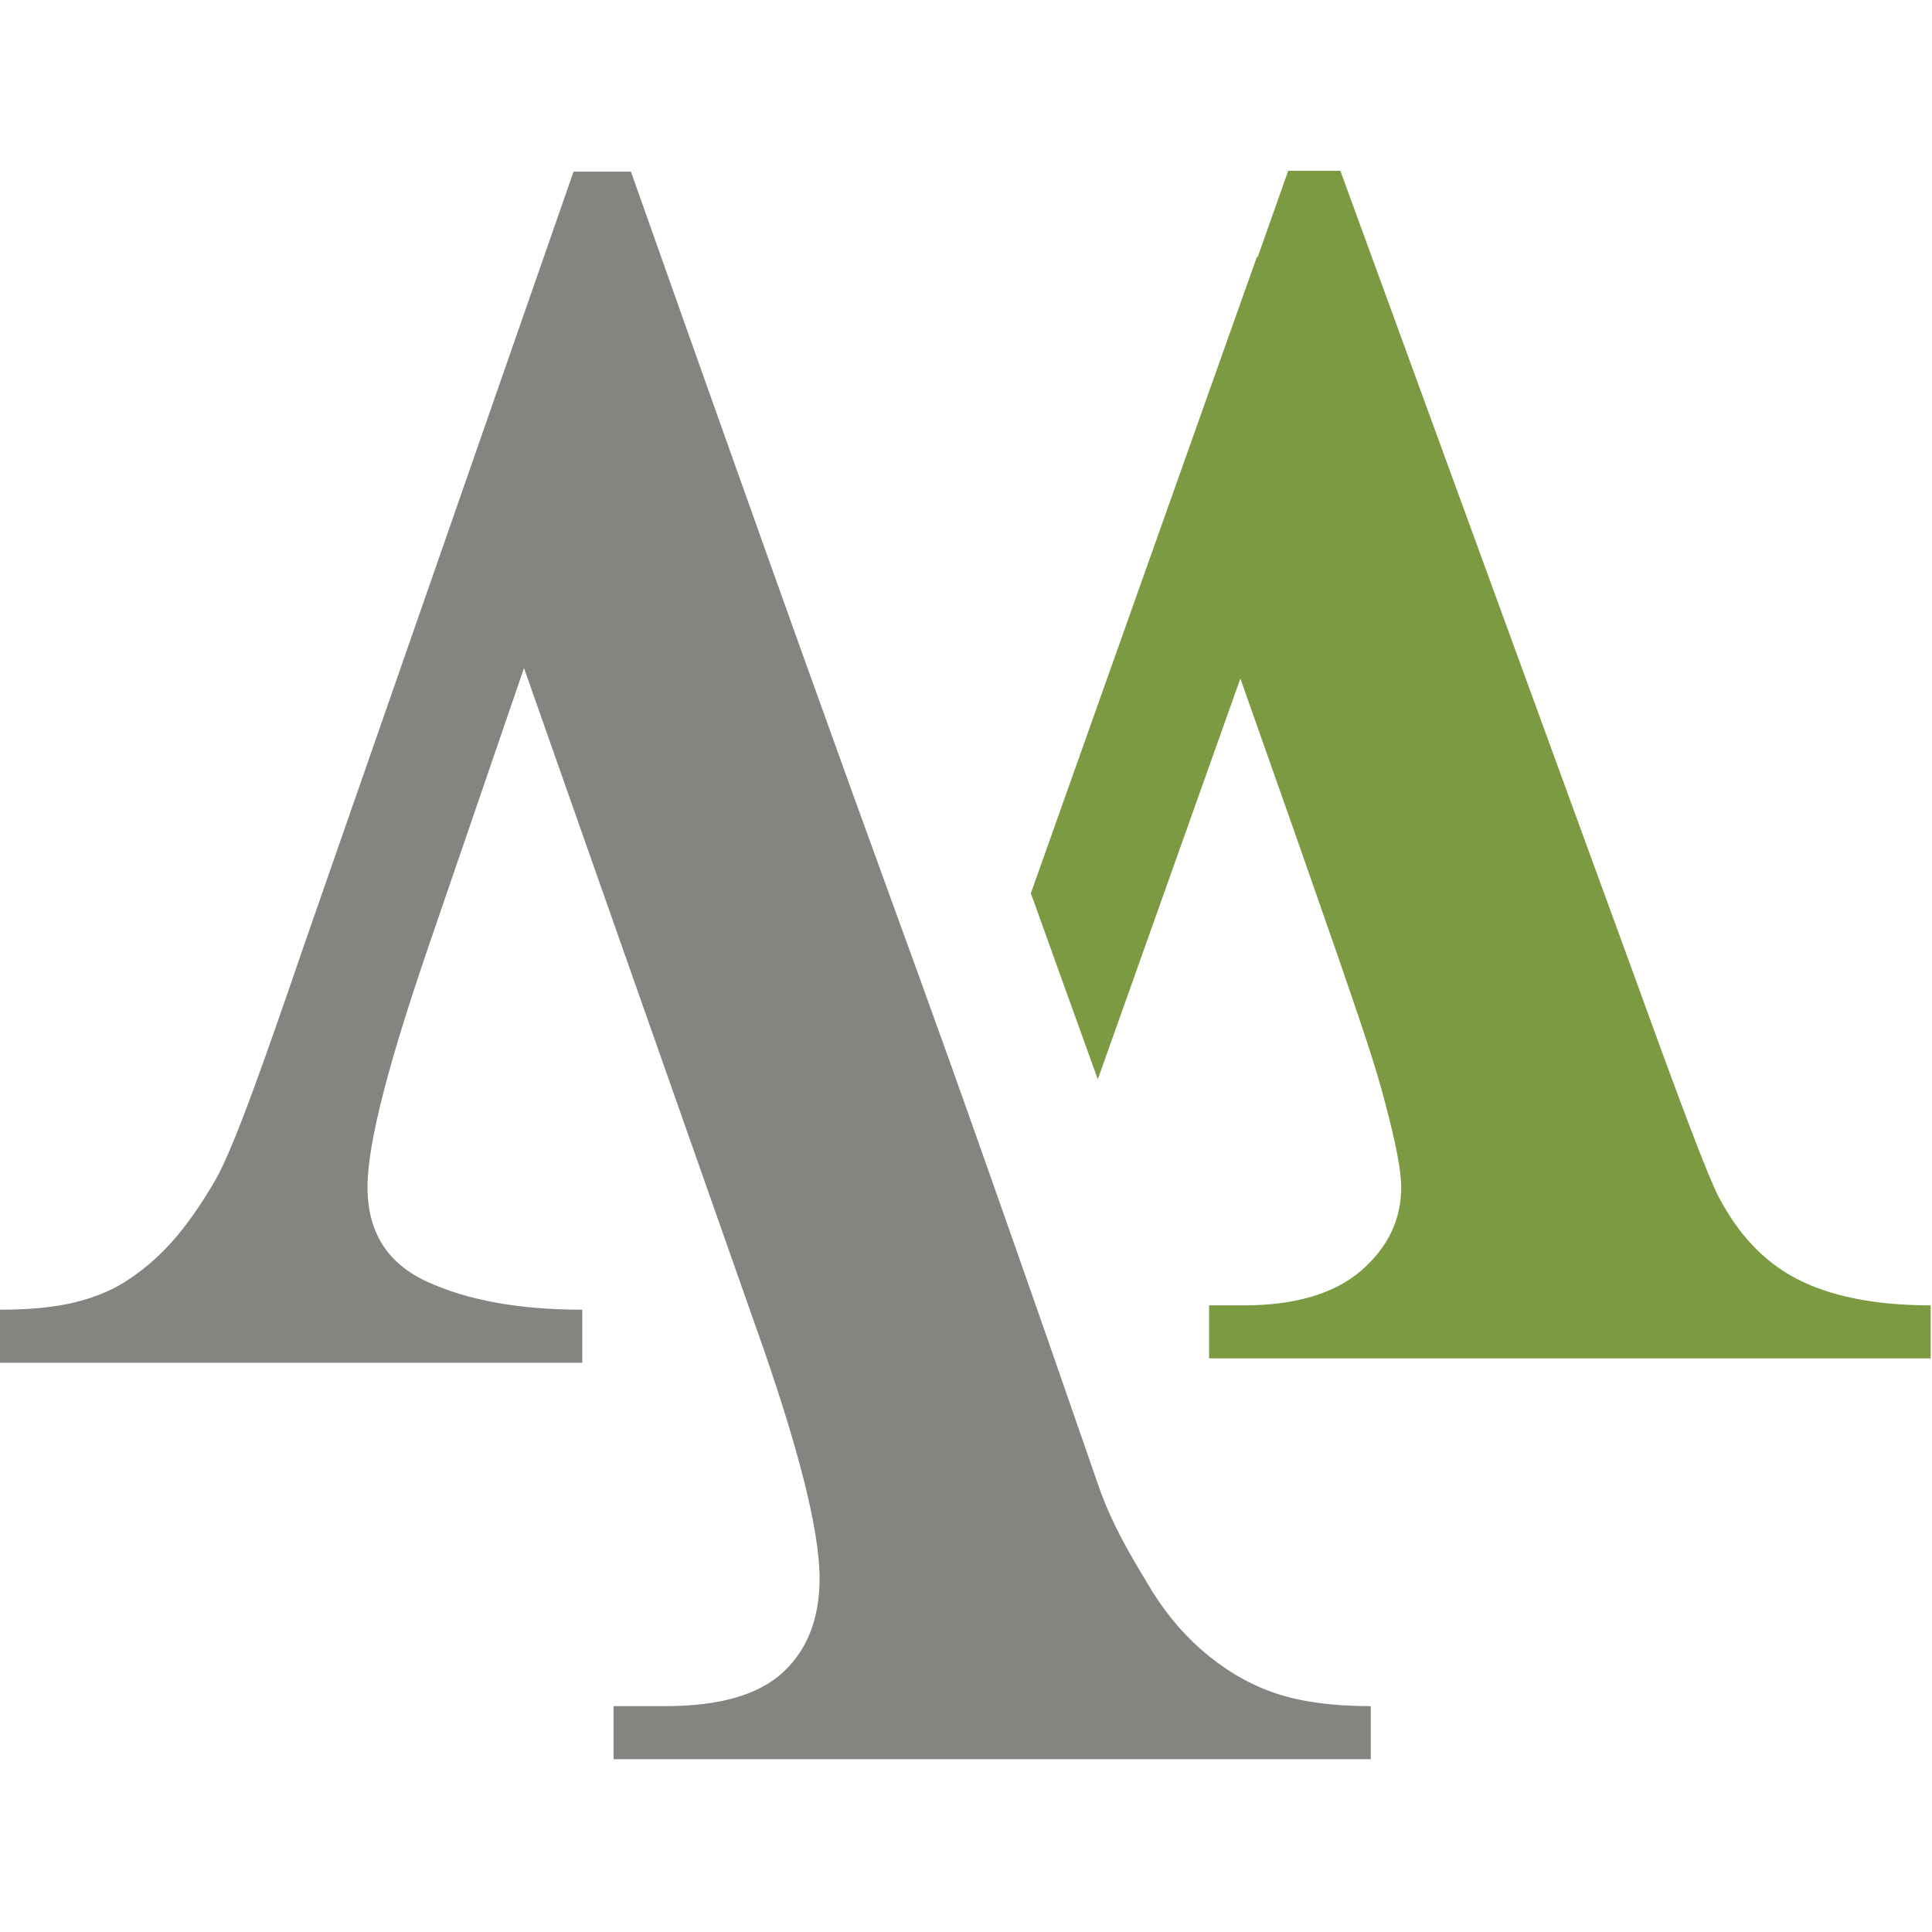
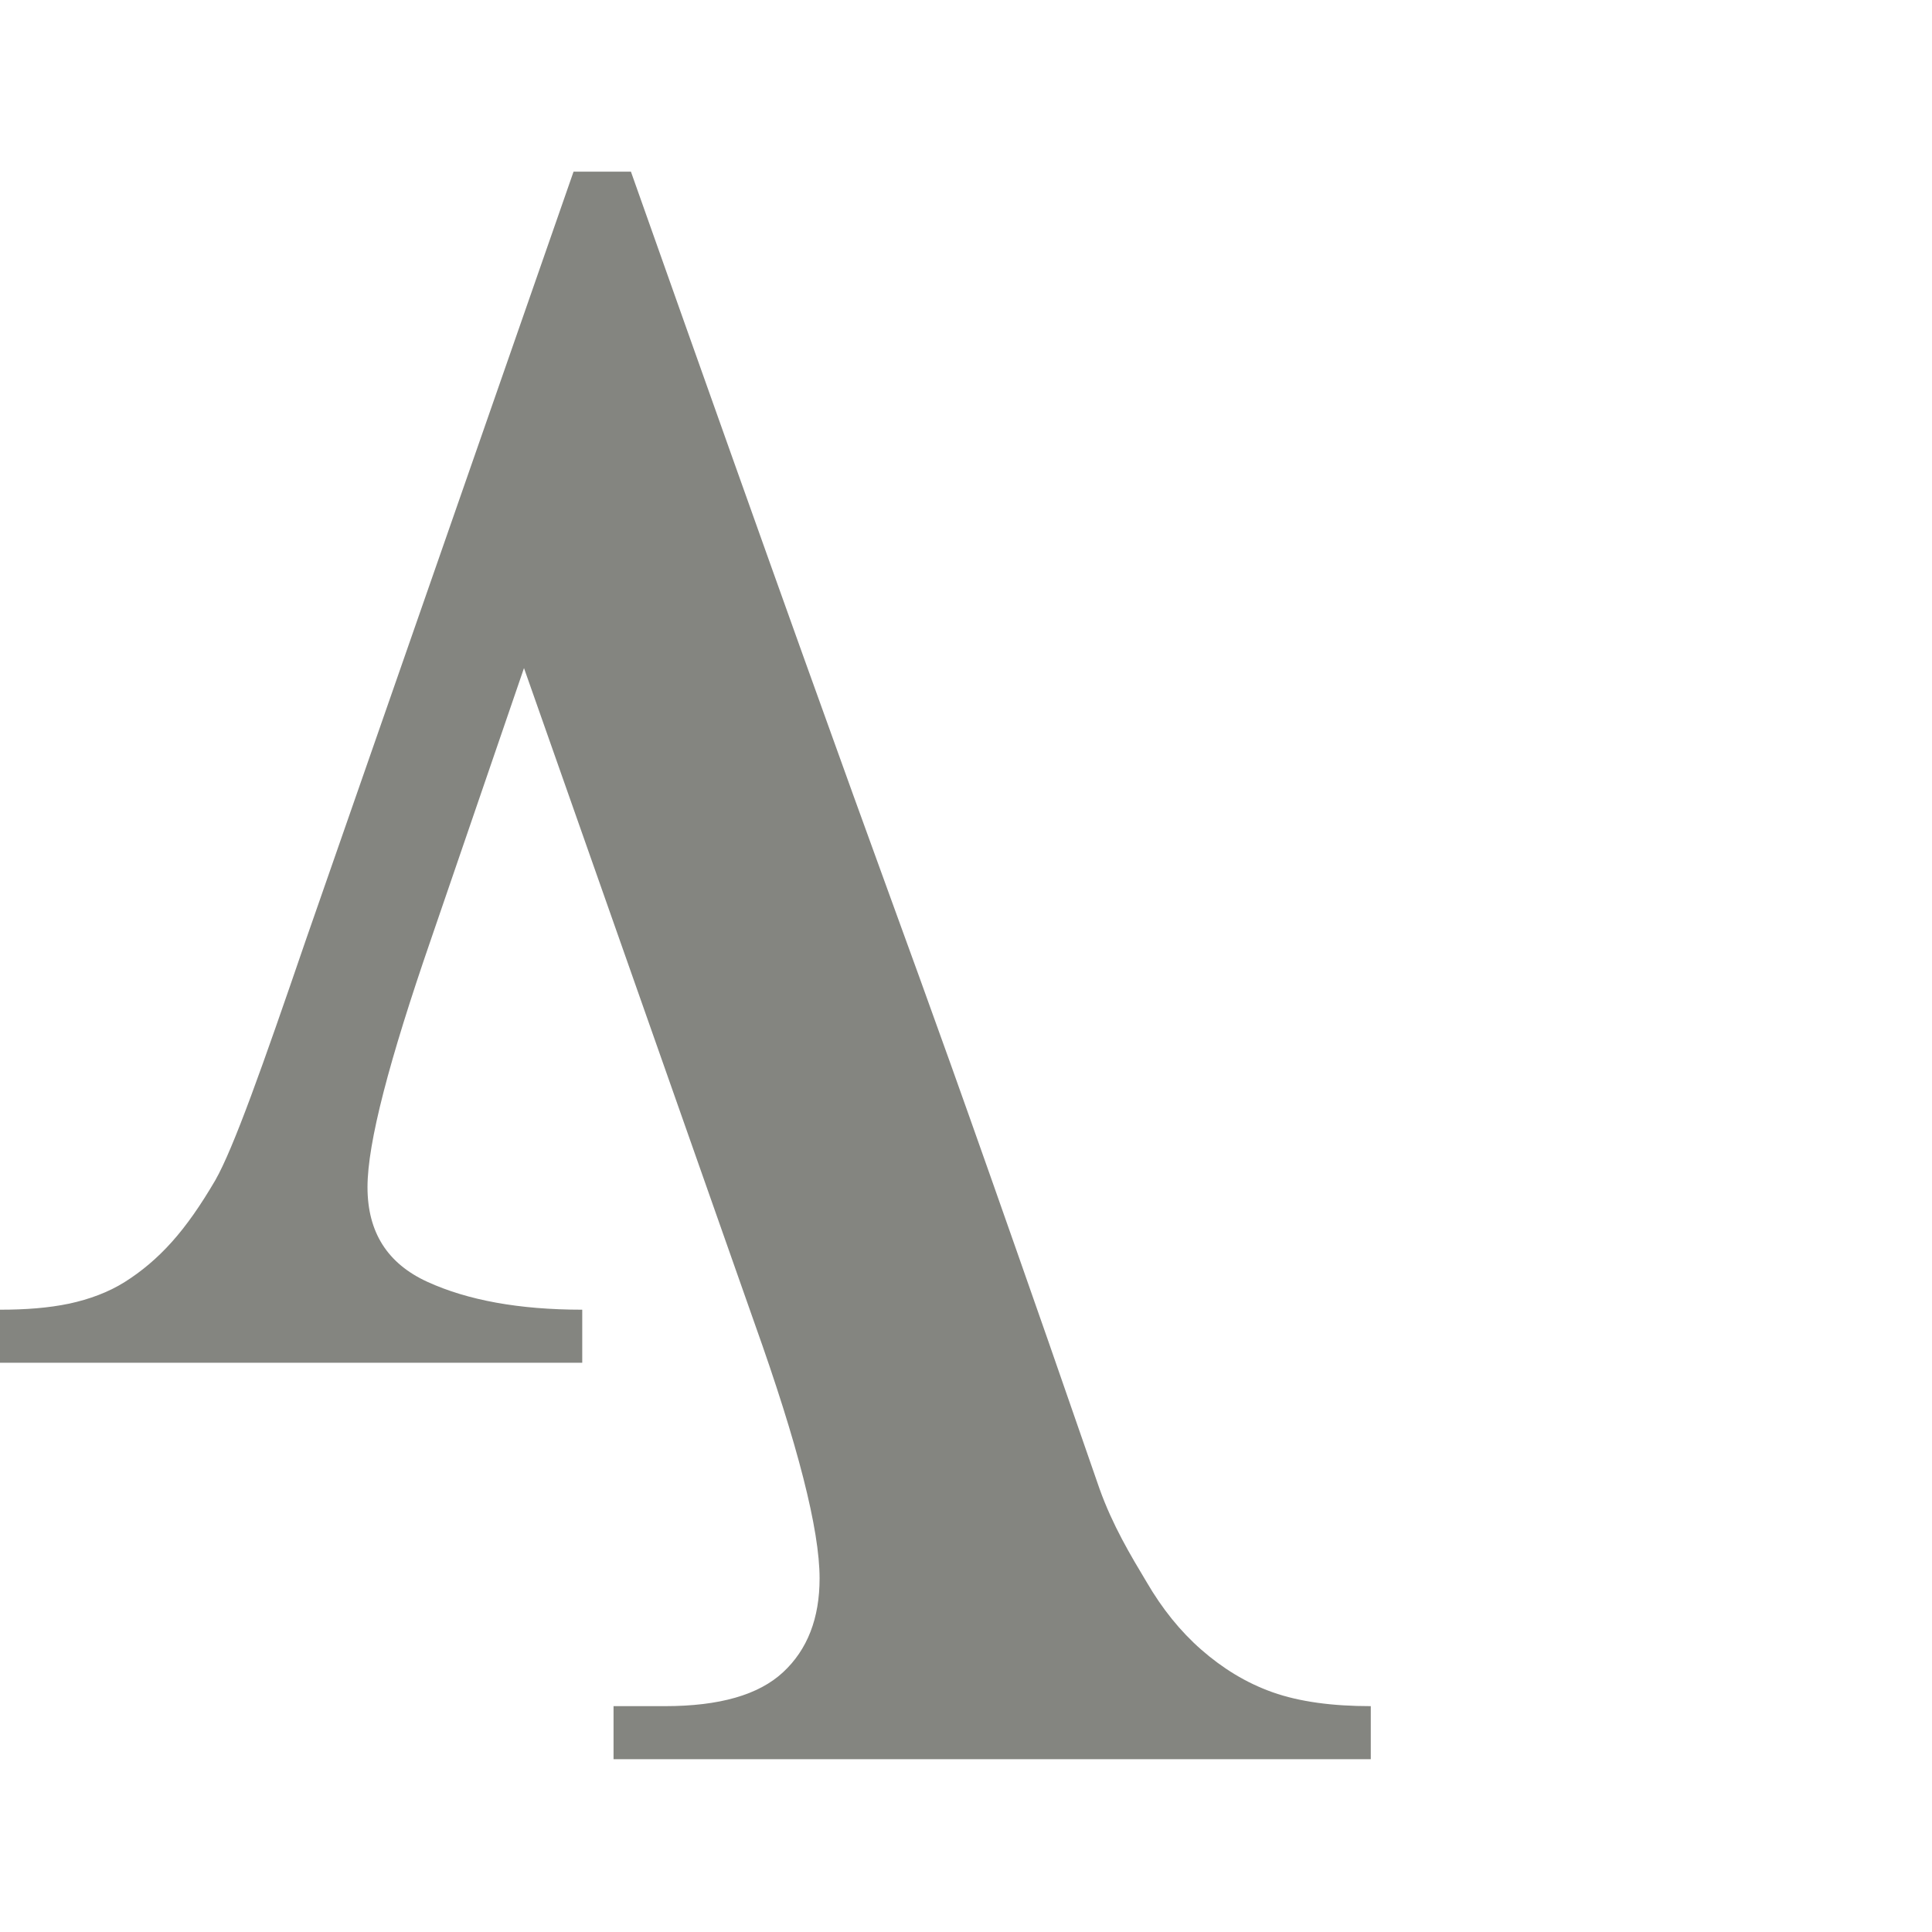
<svg xmlns="http://www.w3.org/2000/svg" xmlns:ns1="http://sodipodi.sourceforge.net/DTD/sodipodi-0.dtd" xmlns:ns2="http://www.inkscape.org/namespaces/inkscape" version="1.1" id="Ebene_1" x="0px" y="0px" viewBox="0 0 180 180" xml:space="preserve" ns1:docname="favicon.svg" width="180" height="180" ns2:version="1.0.1 (3bc2e813f5, 2020-09-07)" ns2:export-filename="G:\Firma\Firmendaten\2023\Creativinfekt\Landingpage\favicon-touch.png" ns2:export-xdpi="34" ns2:export-ydpi="34">
  <defs id="defs899" />
  <ns1:namedview pagecolor="#ffffff" bordercolor="#666666" borderopacity="1" objecttolerance="10" gridtolerance="10" guidetolerance="10" ns2:pageopacity="0" ns2:pageshadow="2" ns2:window-width="1920" ns2:window-height="1009" id="namedview897" showgrid="false" ns2:zoom="2.1377547" ns2:cx="136.10248" ns2:cy="67.482856" ns2:window-x="-8" ns2:window-y="-8" ns2:window-maximized="1" ns2:current-layer="Ebene_1" />
  <style type="text/css" id="style868">
	.st0{fill-rule:evenodd;clip-rule:evenodd;fill:#848580;}
	.st1{fill:#7B9A41;}
	.st2{fill:#848580;}
</style>
  <g id="g874" transform="matrix(0.81,0,0,0.81,-43.278,-82.26)">
    <path class="st0" d="m 174,255.8 5.9,17 c 1.5,4.2 3.6,7.7 5.4,10.7 1.8,3.1 3.9,5.7 6.3,7.8 2.4,2.1 5.1,3.8 8.2,4.9 3.1,1.1 6.9,1.6 11.3,1.6 v 6.1 H 124 v -6.1 h 5.9 c 6.3,0 10.8,-1.3 13.6,-3.9 2.8,-2.6 4.2,-6.2 4.2,-10.8 0,-5.6 -2.5,-15.4 -7.5,-29.4 L 113.7,178.4 103,209.6 c -4.8,13.9 -7.3,23.4 -7.3,28.5 0,5.2 2.3,8.8 6.9,10.9 4.6,2.1 10.5,3.2 17.8,3.2 v 6.1 h -67 v -6.1 c 3,0 5.6,-0.2 8,-0.7 2.3,-0.5 4.5,-1.3 6.4,-2.5 1.9,-1.2 3.7,-2.7 5.4,-4.6 1.7,-1.9 3.3,-4.2 5,-7.1 2.1,-3.7 5.4,-13 10.4,-27.6 l 30.8,-88.4 h 6.6 c 36.1,102 27.2,75 48,134.5" id="path870" />
-     <path class="st1" d="m 260,248.6 c -3.8,-2 -6.7,-5.2 -8.9,-9.4 -1.2,-2.3 -4.3,-10.5 -9.4,-24.6 l -34.1,-93.4 h -6 l -3.5,9.9 H 198 l -26,73.2 c 2.4,6.7 4.5,12.5 7.7,21.4 l 16.4,-46.1 6.7,19 4.5,12.9 c 2.4,7 4.4,12.7 5.5,17.1 1.2,4.5 1.8,7.7 1.8,9.5 0,3.7 -1.5,6.9 -4.6,9.6 -3,2.6 -7.5,4 -13.5,4 h -4 v 6.1 h 83 v -6.1 c -6.6,0 -11.7,-1.1 -15.5,-3.1 z" id="path872" />
  </g>
</svg>